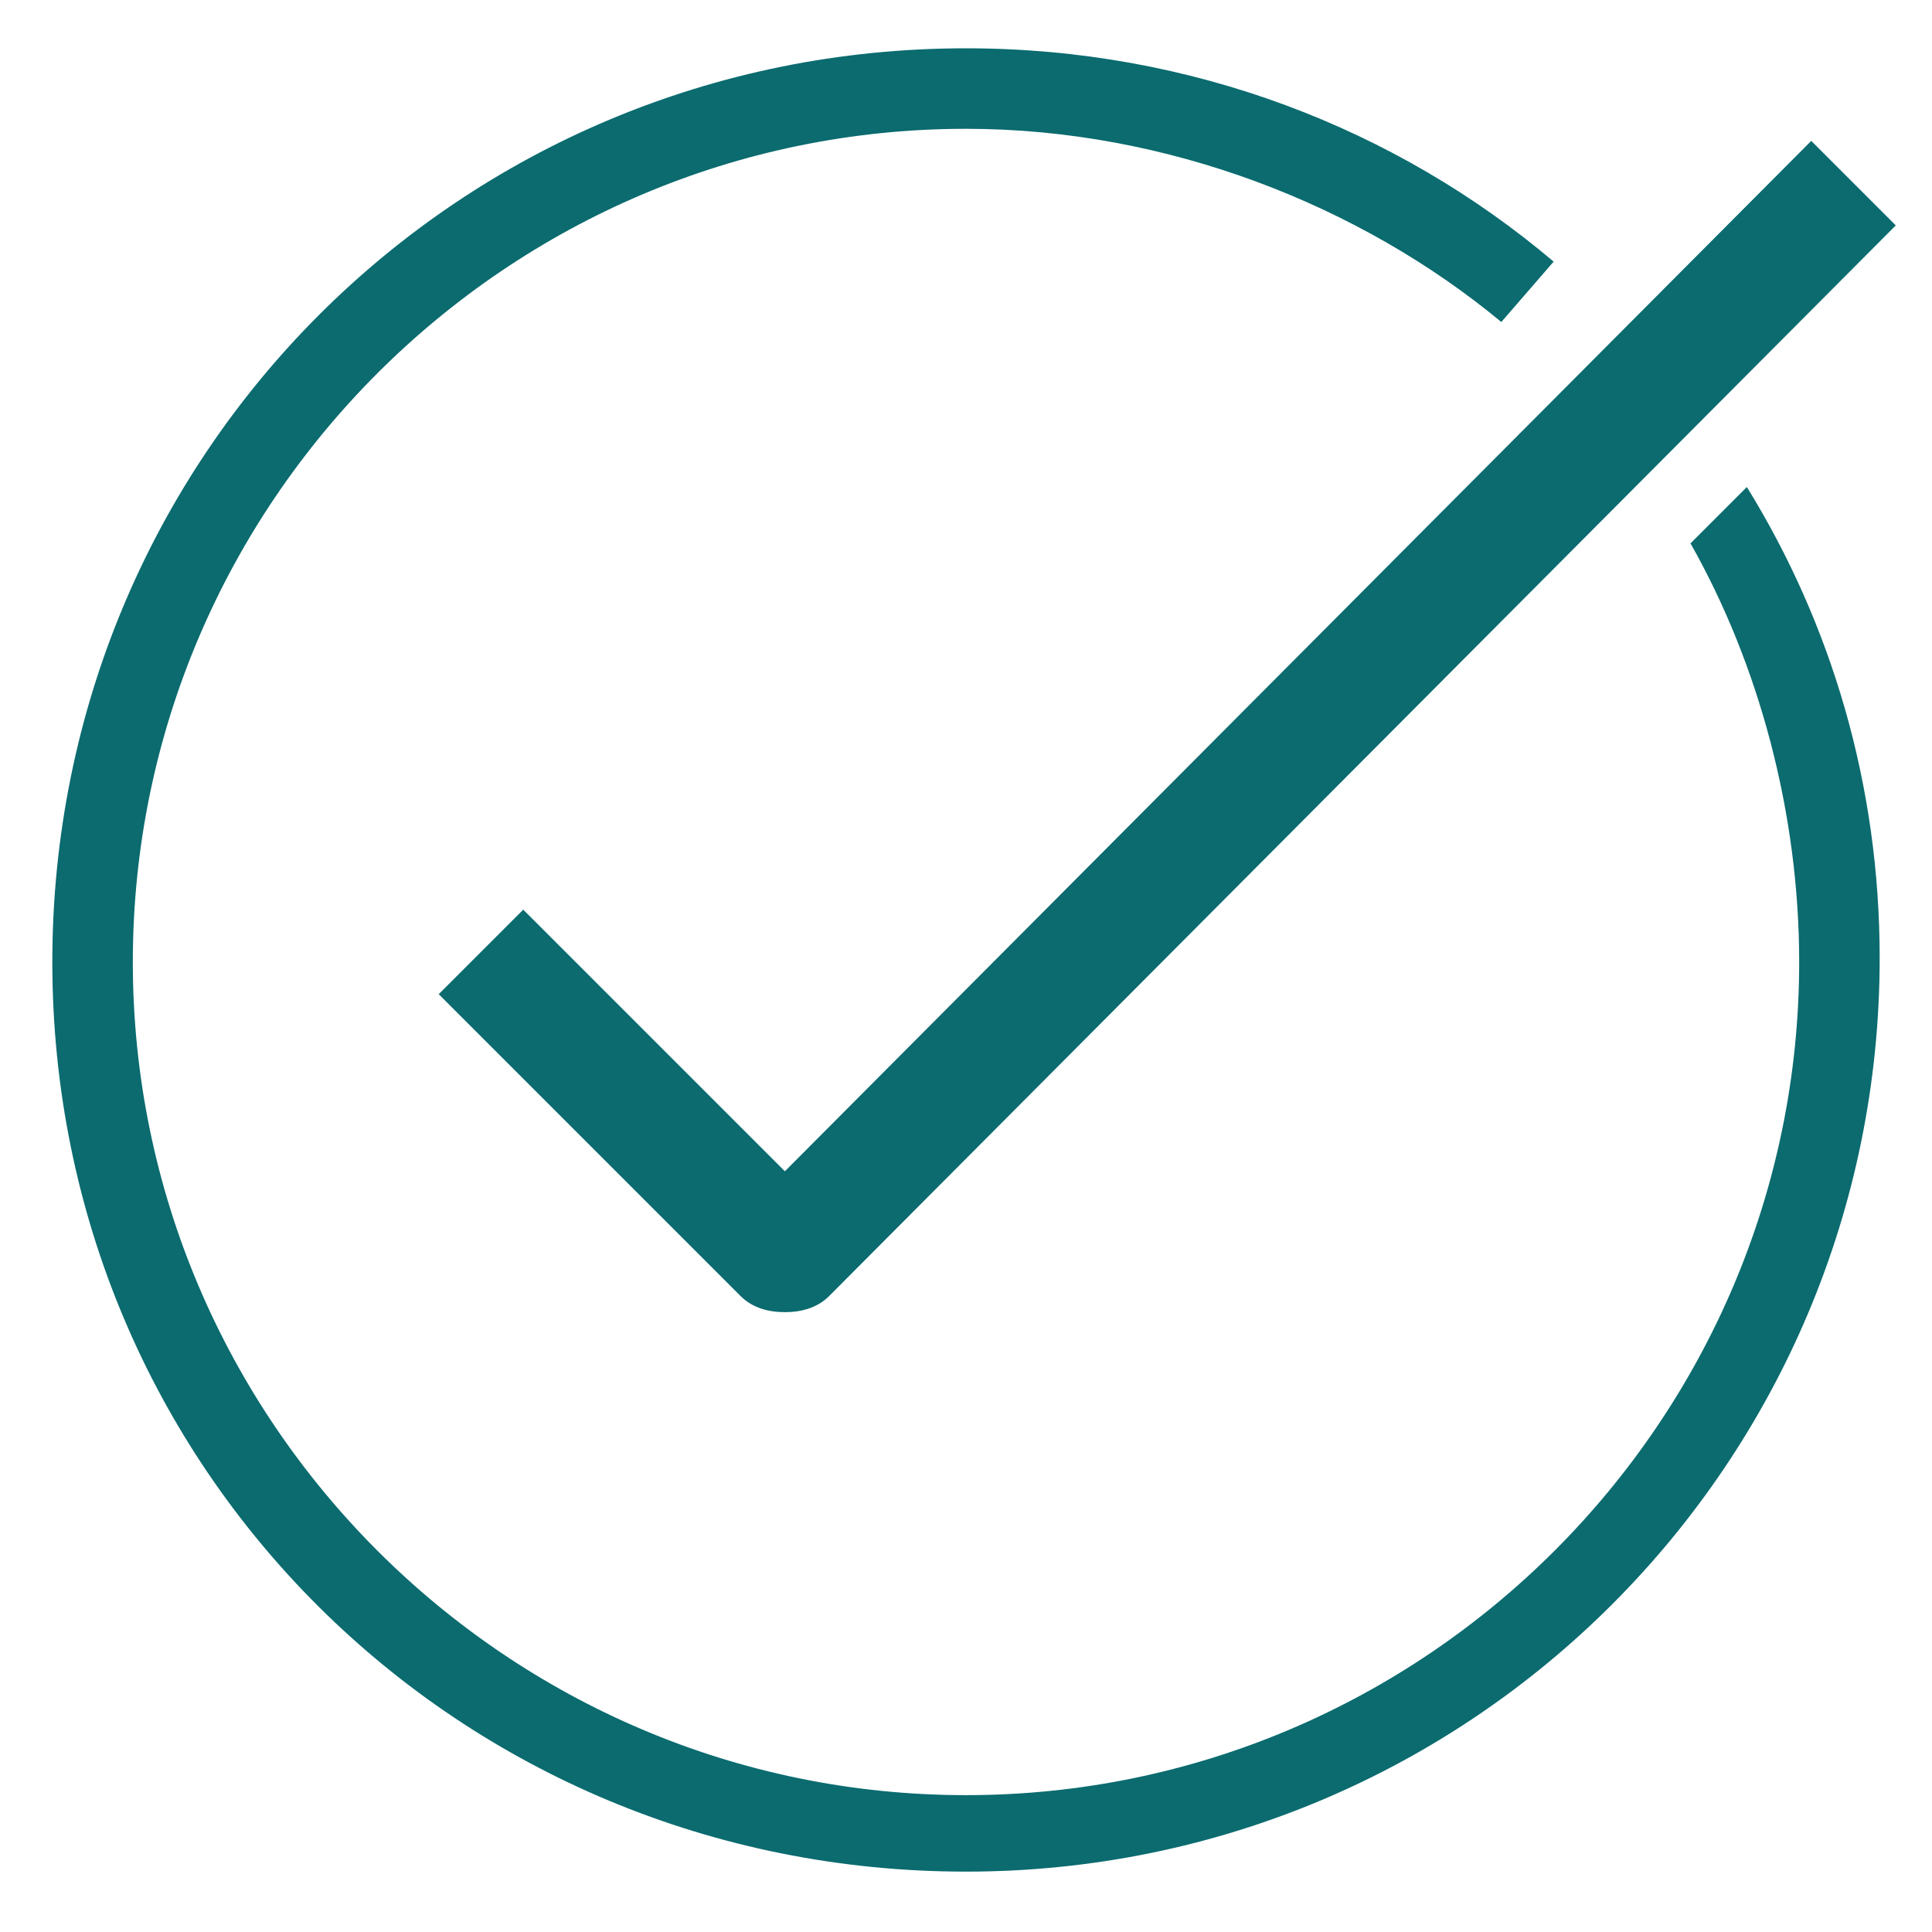
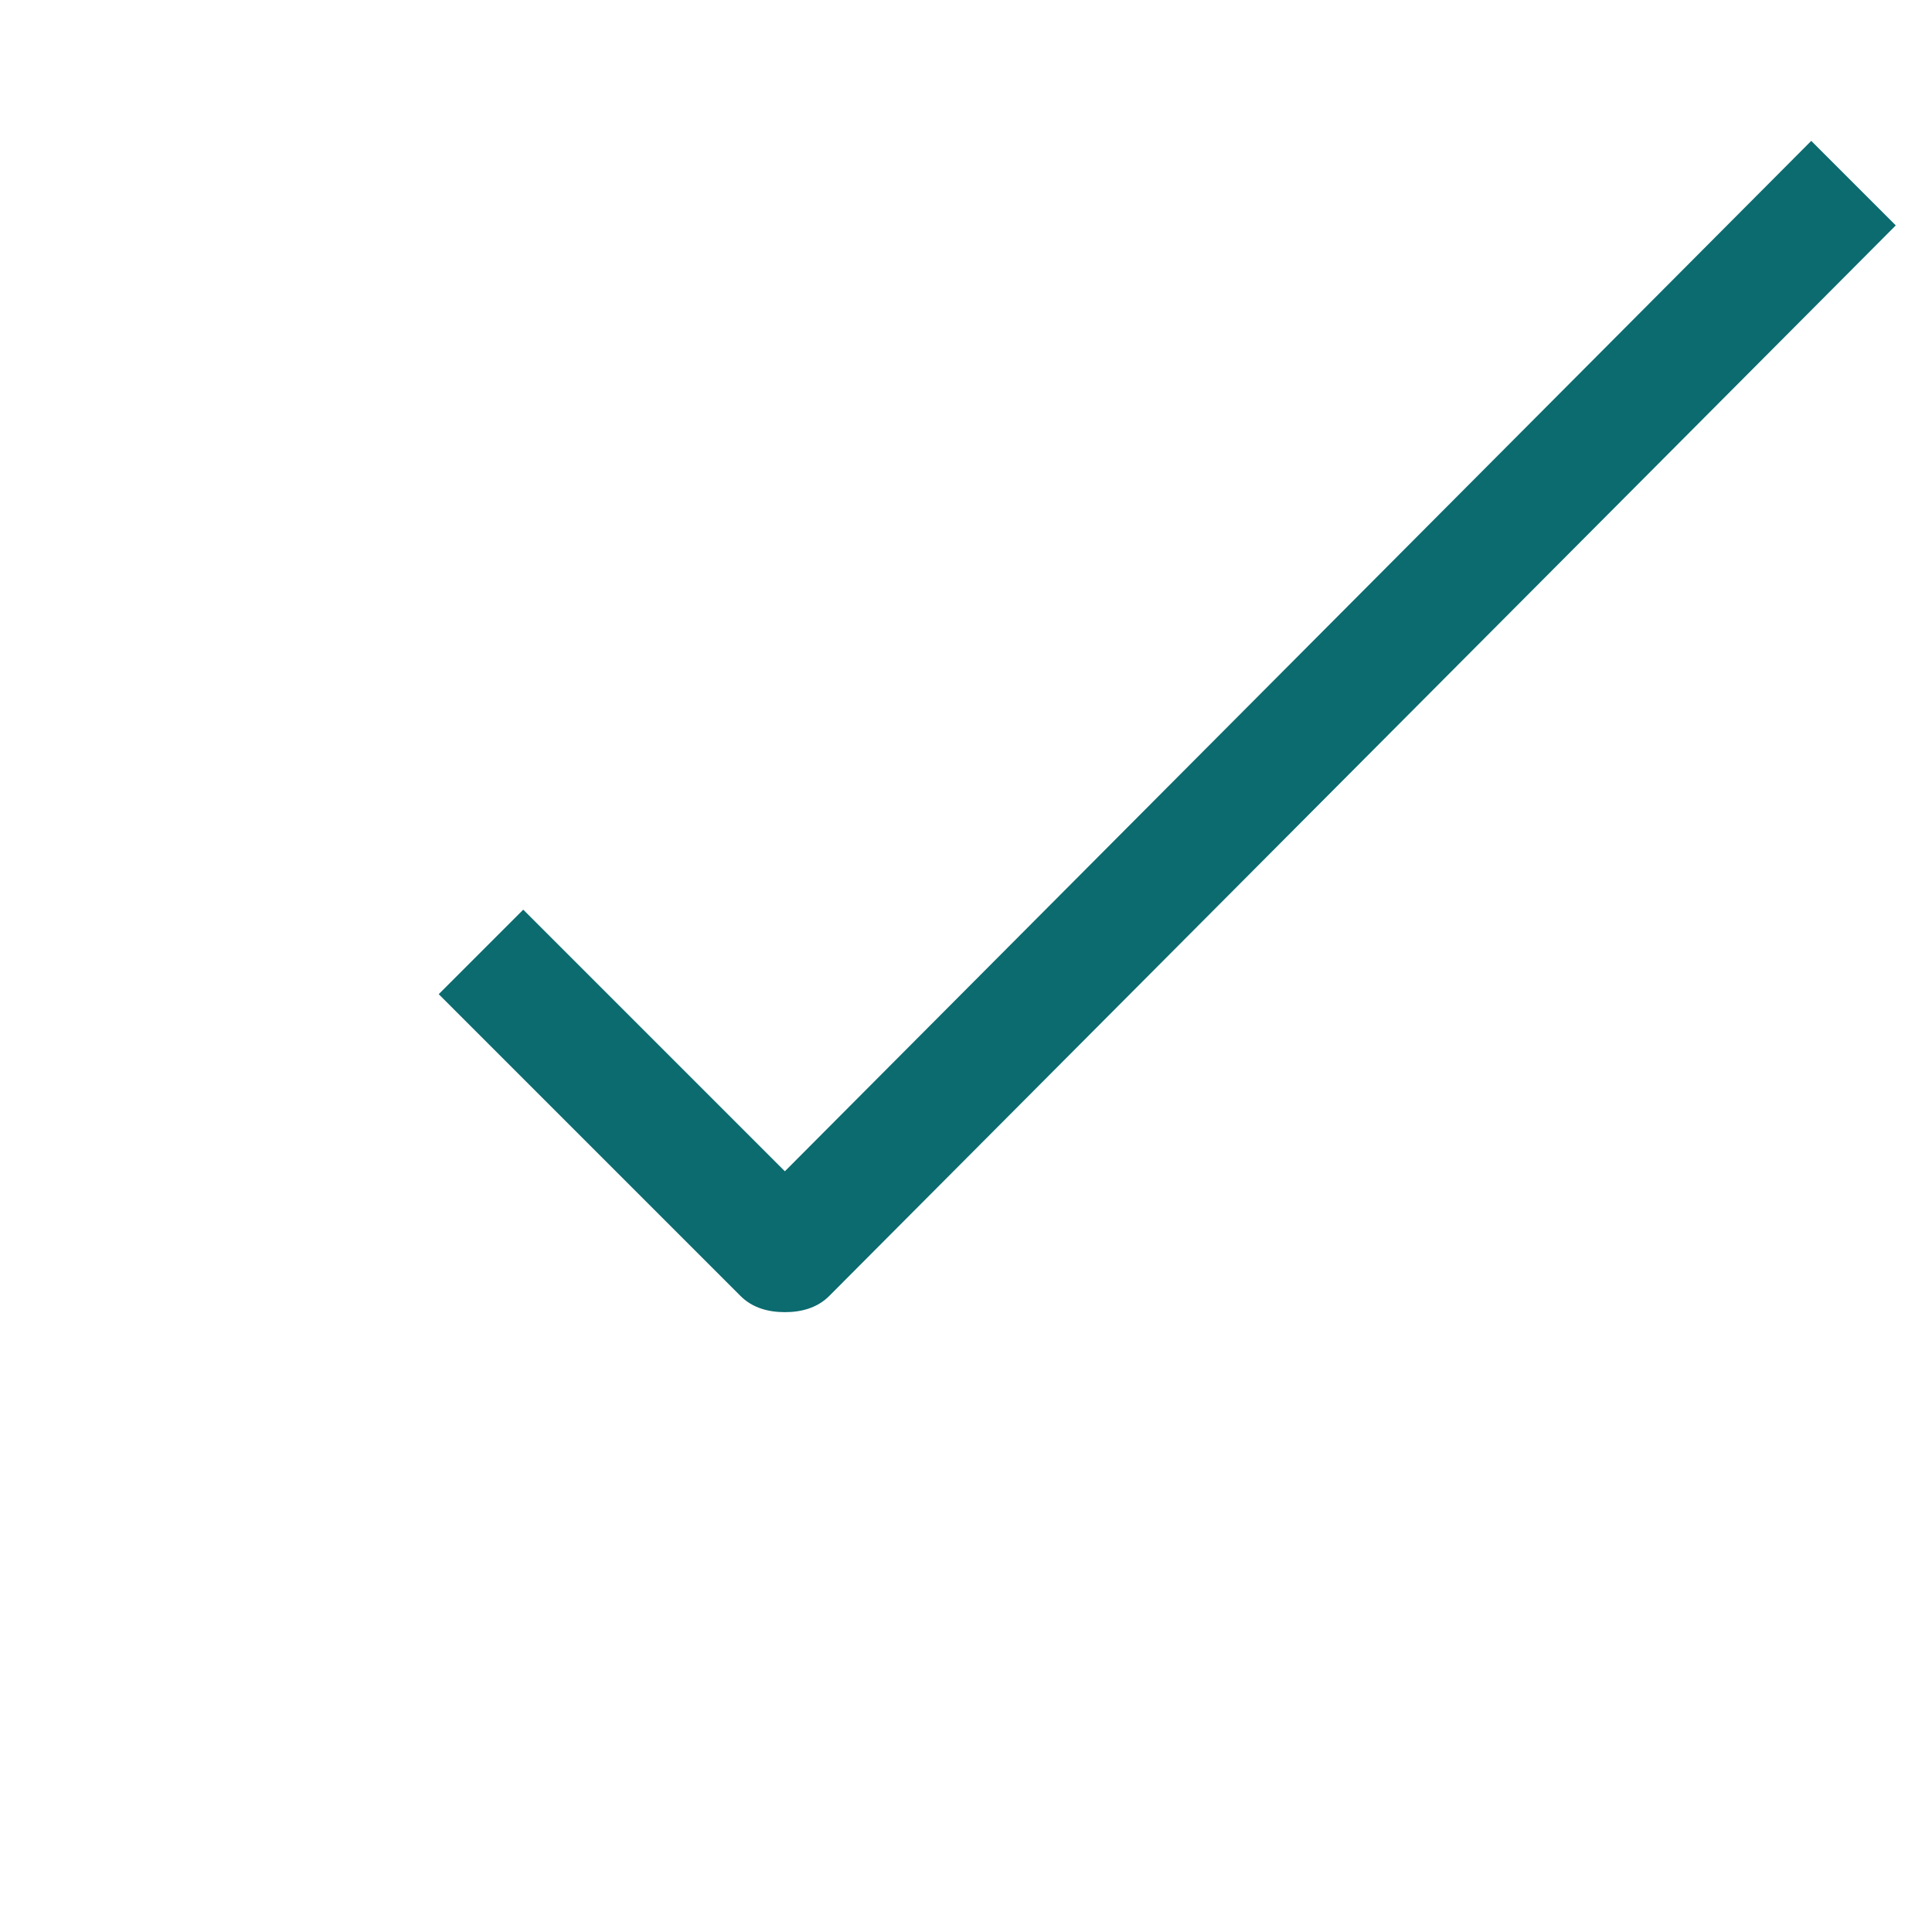
<svg xmlns="http://www.w3.org/2000/svg" version="1.1" id="Laag_1" x="0px" y="0px" viewBox="0 0 48 48" style="enable-background:new 0 0 48 48;" xml:space="preserve">
  <style type="text/css">
	.st0{fill:#0B6B6F;}
</style>
-   <path class="st0" d="M24,3.2c5,0,9.8,1.9,13.3,4.8l1.3-1.5c-3.9-3.3-9-5.3-14.6-5.3l0,0C11.4,1.2,1.3,11.3,1.3,23.9  S11.4,46.5,24,46.5s22.7-10.2,22.7-22.7c0-4.3-1.2-8.3-3.3-11.7L42,13.5c1.7,3,2.7,6.7,2.7,10.4c0,11.4-9.3,20.7-20.7,20.7  S3.3,35.3,3.3,23.9S12.6,3.2,24,3.2" />
  <g>
    <path class="st0" d="M19.5,32.6c-0.4,0-0.8-0.1-1.1-0.4l-7.5-7.5l2.1-2.1l6.5,6.5L45,3.5l2.1,2.1L20.6,32.2   C20.3,32.5,19.9,32.6,19.5,32.6z" />
  </g>
</svg>